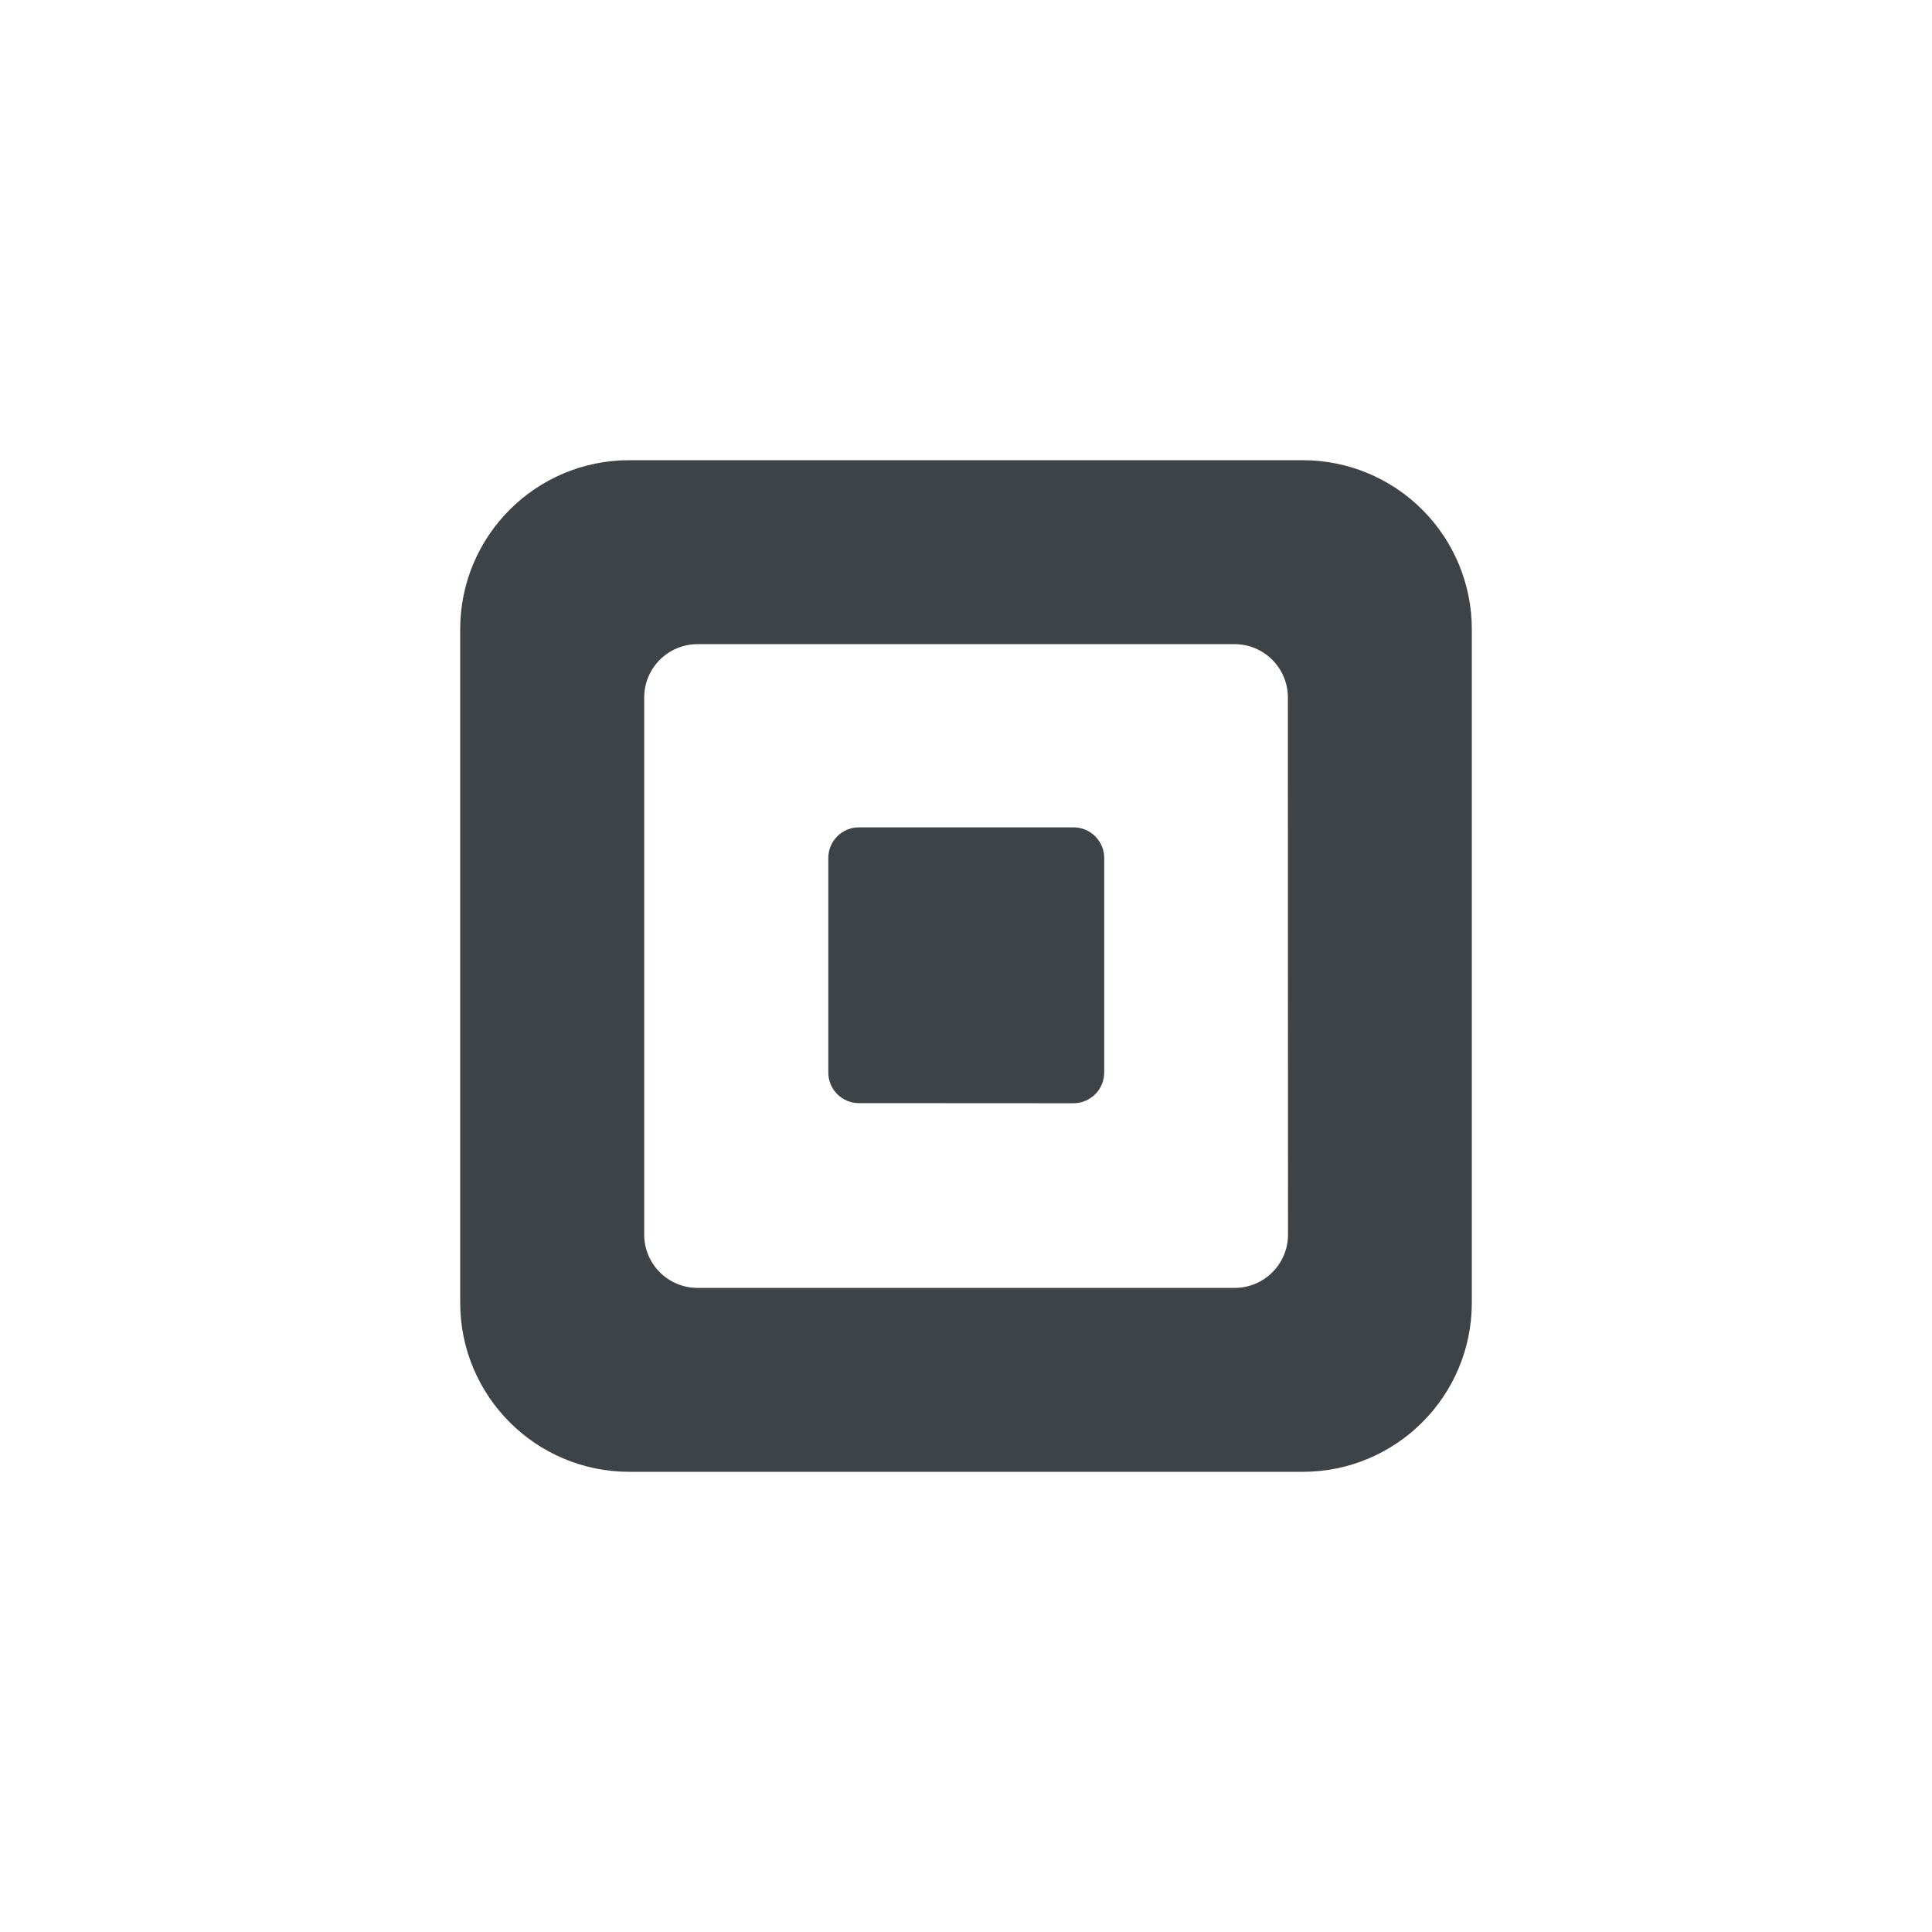
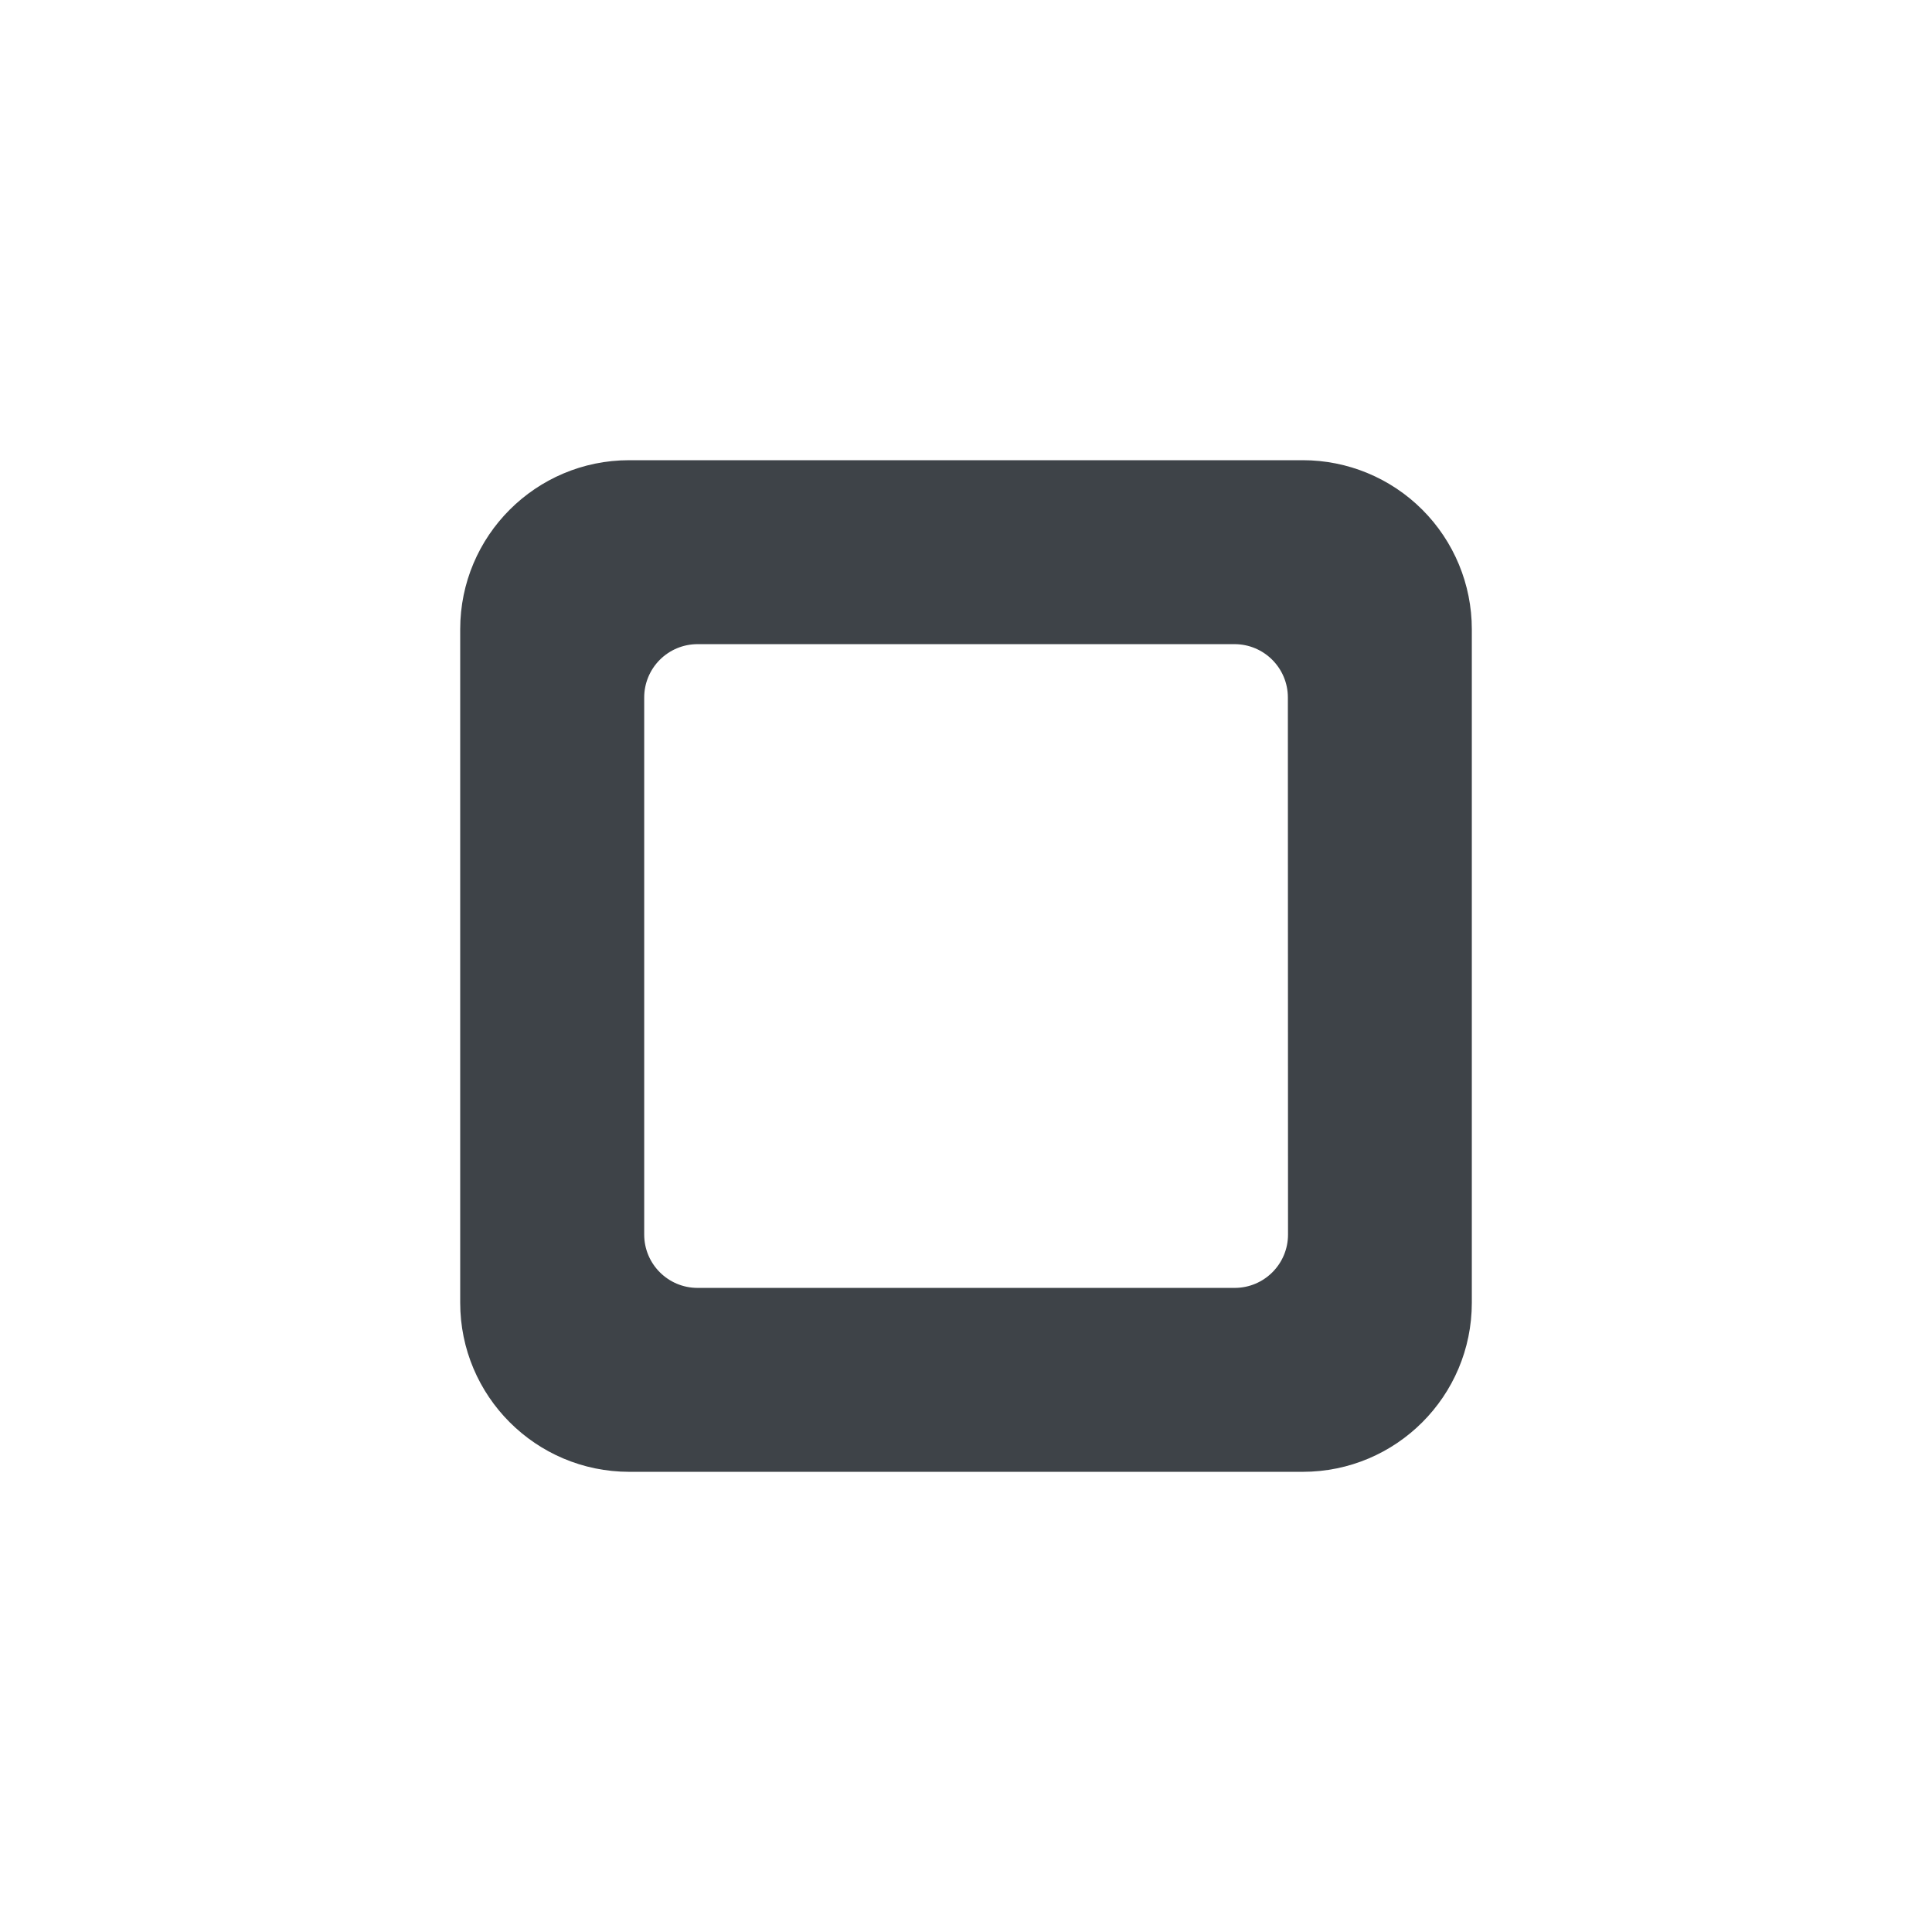
<svg xmlns="http://www.w3.org/2000/svg" width="80" height="80" viewBox="0 0 80 80" fill="none">
  <path fill-rule="evenodd" clip-rule="evenodd" d="M26.055 19.056H53.943C55.8 19.055 57.581 19.792 58.894 21.105C60.207 22.418 60.945 24.198 60.945 26.055V53.943C60.945 57.81 57.81 60.945 53.943 60.945H26.055C22.189 60.943 19.056 57.809 19.056 53.943V26.055C19.056 22.189 22.189 19.056 26.055 19.056ZM51.125 53.329C52.345 53.329 53.334 52.34 53.334 51.12L53.328 28.882C53.328 27.662 52.339 26.673 51.118 26.673H28.884C28.297 26.673 27.735 26.906 27.321 27.321C26.907 27.735 26.674 28.298 26.675 28.884V51.12C26.675 52.34 27.664 53.329 28.884 53.329H51.125Z" fill="#3E4348" />
-   <path d="M35.556 45.678C34.859 45.673 34.298 45.107 34.298 44.41V35.533C34.296 35.196 34.429 34.871 34.667 34.632C34.905 34.393 35.229 34.259 35.566 34.259H44.455C44.792 34.259 45.115 34.394 45.353 34.633C45.591 34.872 45.724 35.196 45.723 35.533V44.408C45.724 44.745 45.591 45.069 45.353 45.308C45.115 45.547 44.792 45.682 44.455 45.683L35.556 45.678Z" fill="#3E4348" />
</svg>